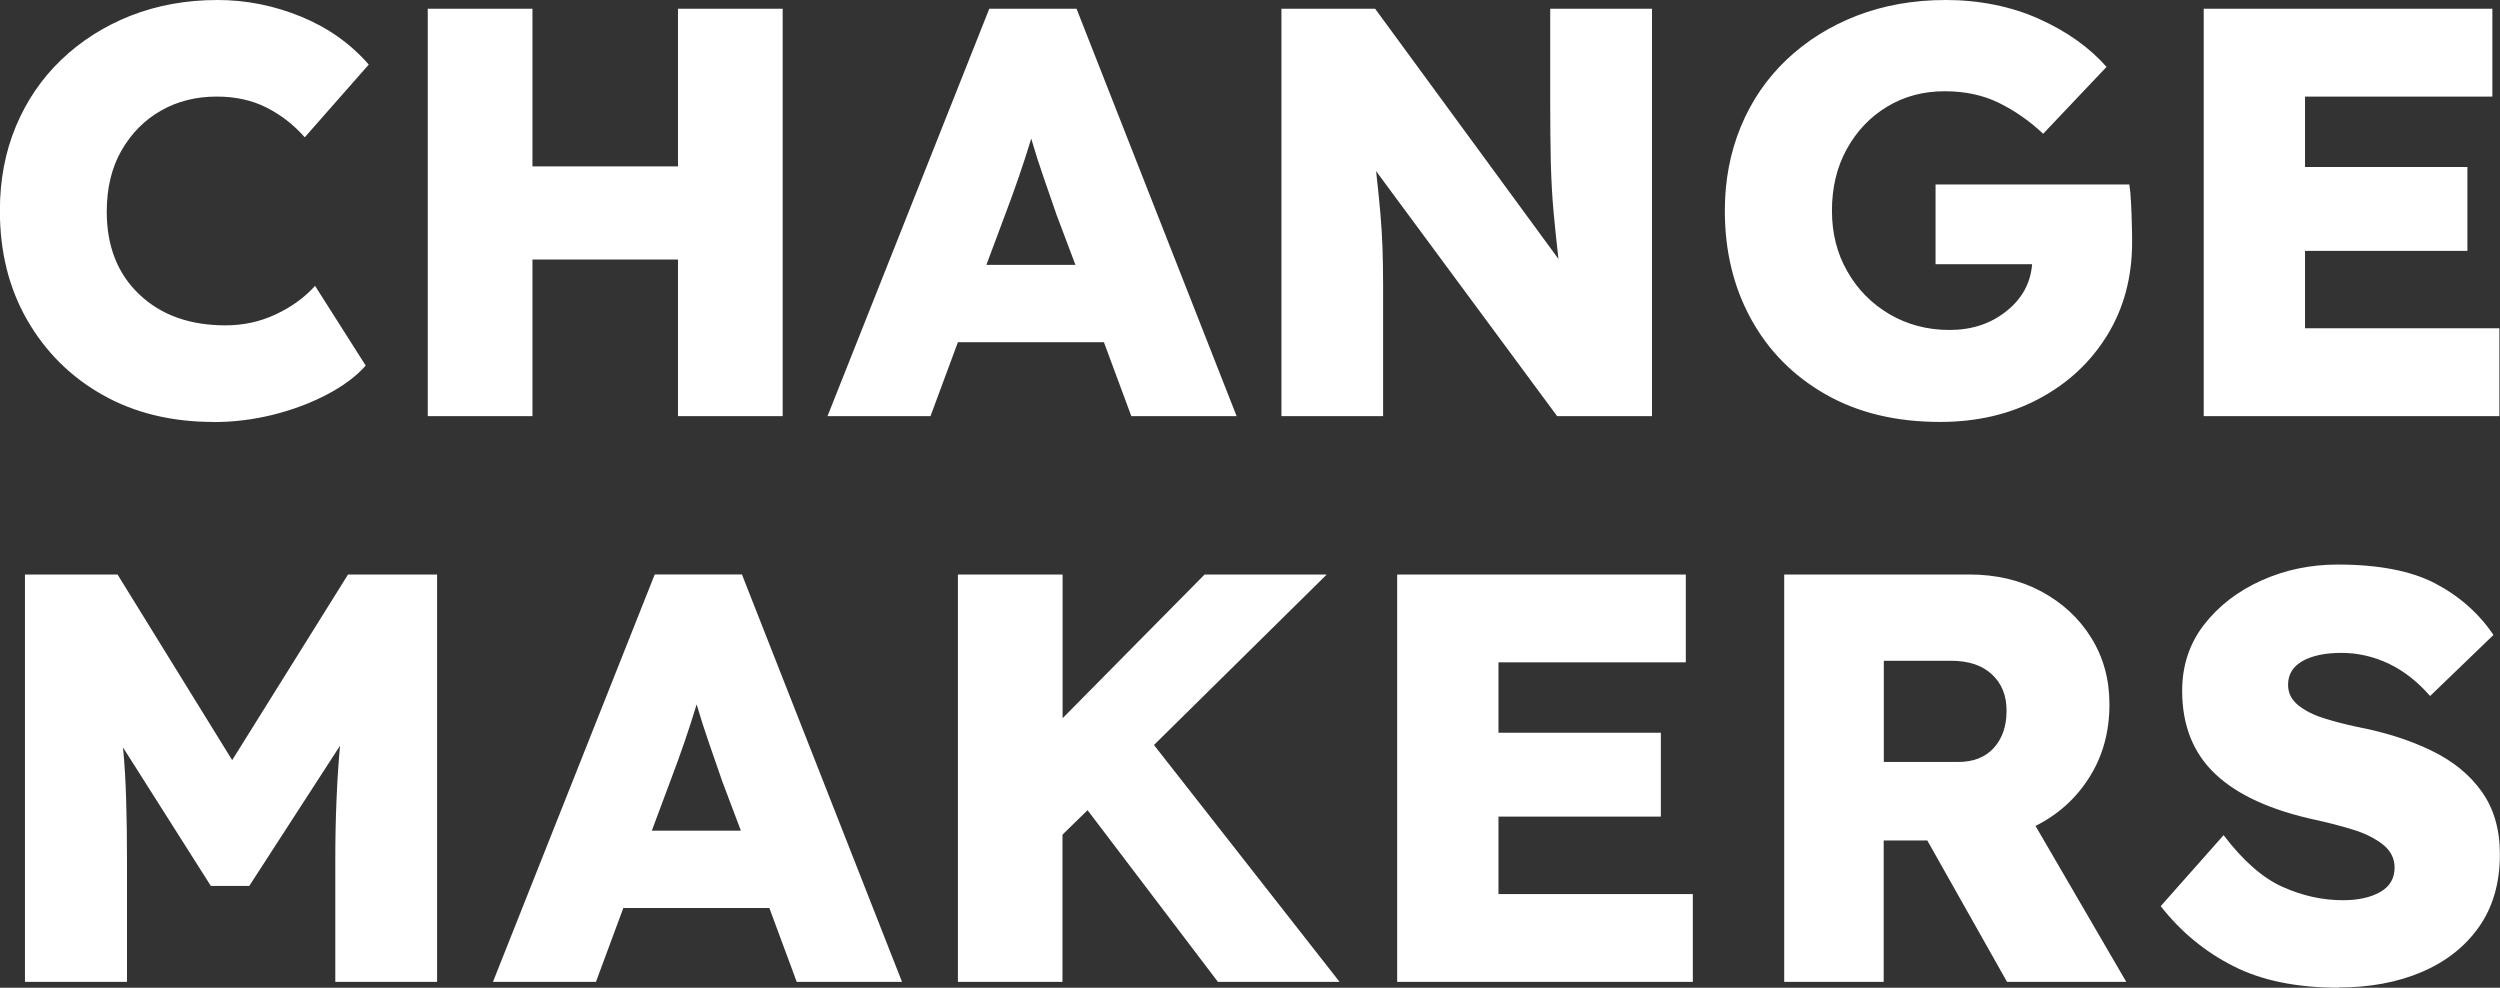
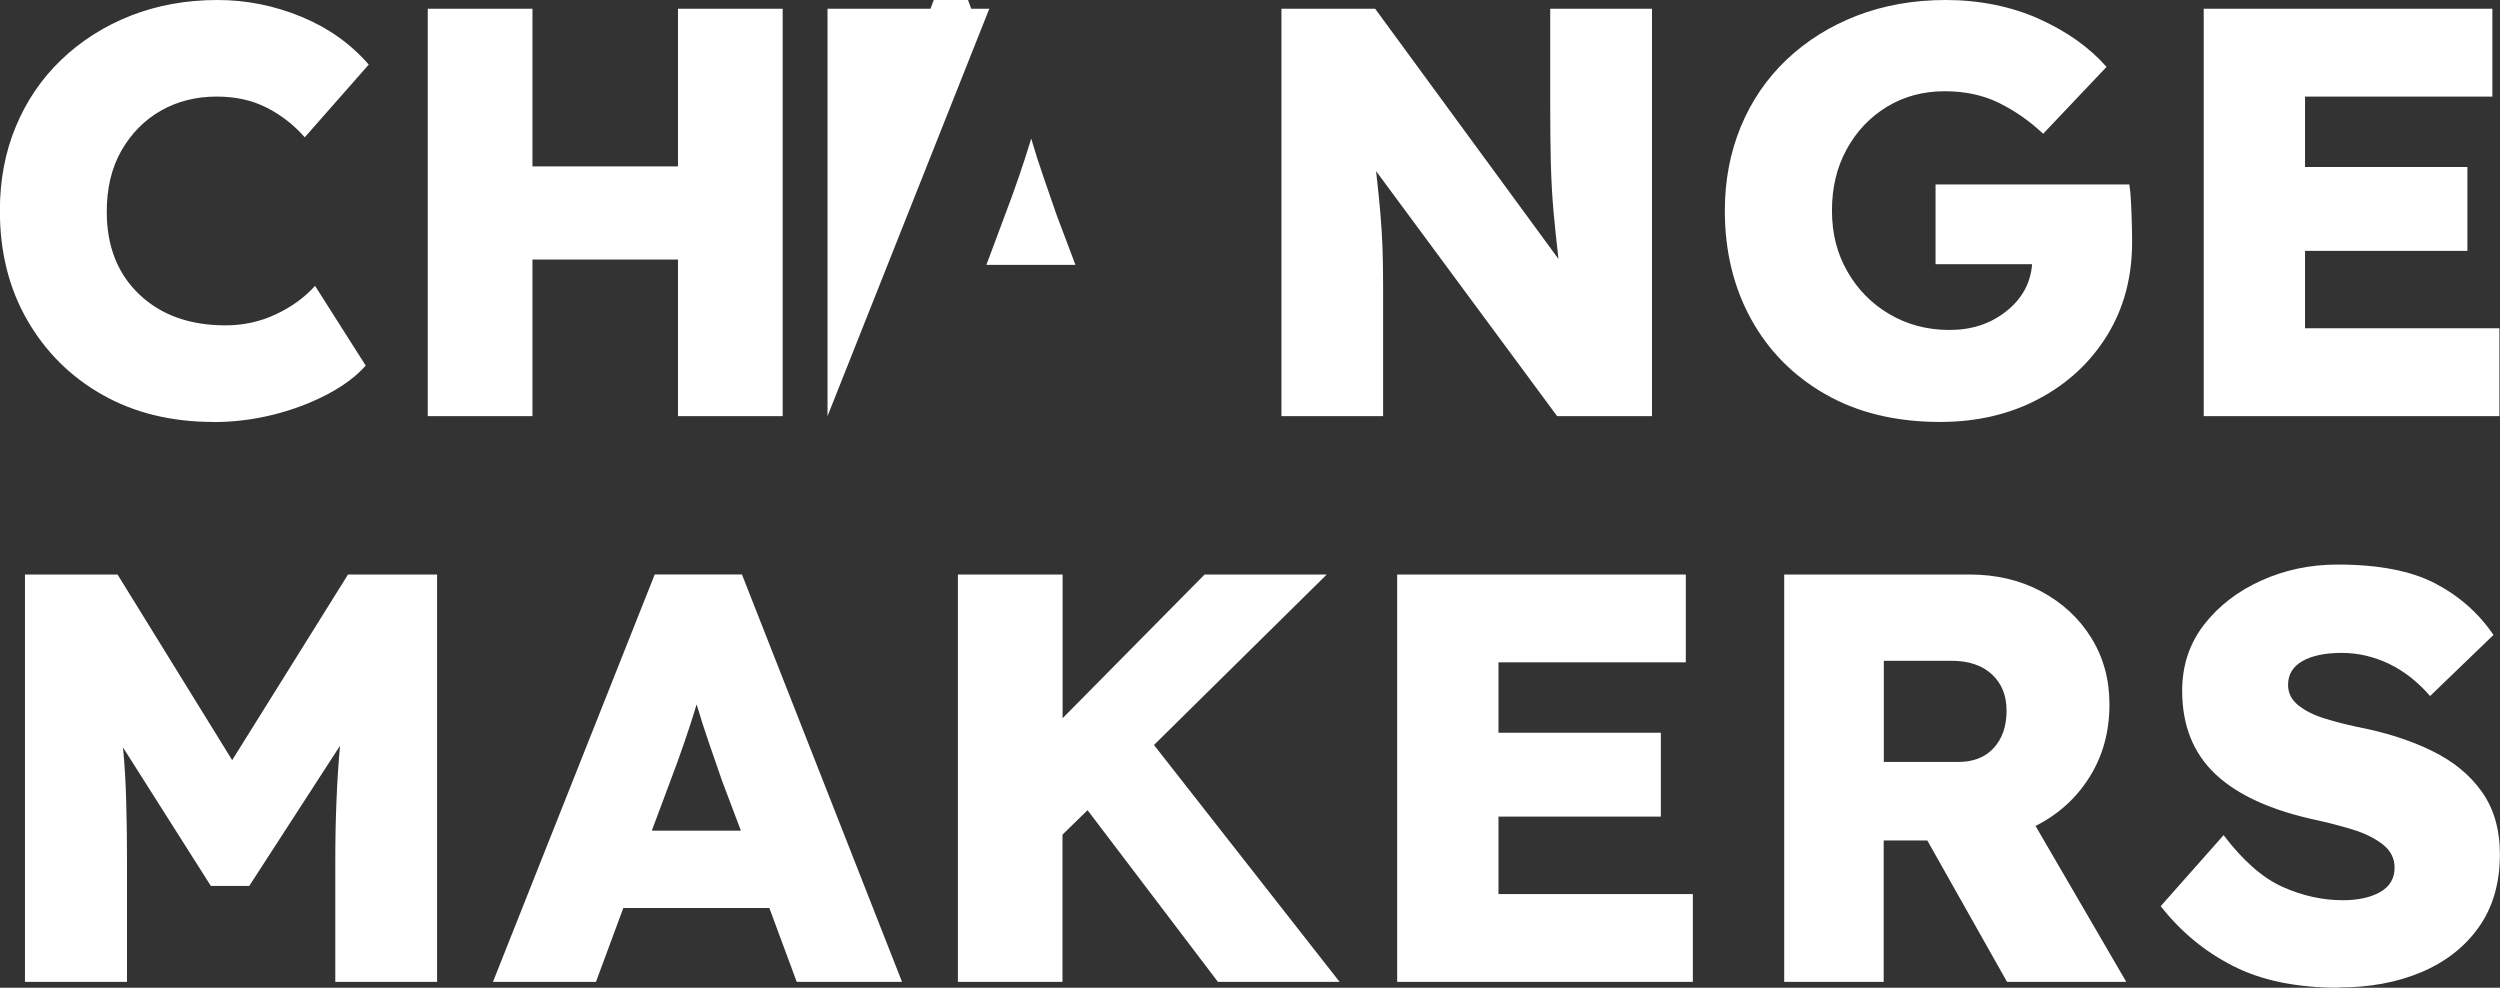
<svg xmlns="http://www.w3.org/2000/svg" id="a" viewBox="0 0 206.31 81.51">
  <rect x="0" y="0" width="206.31" height="81.51" fill="#333333" stroke="none" />
  <defs>
    <style>.b{fill:#fff}</style>
  </defs>
-   <path class="b" d="M17.62 34.82c-3.46 0-6.51-.74-9.15-2.23s-4.71-3.55-6.22-6.17C.74 23.8-.01 20.79-.01 17.39c0-2.53.44-4.85 1.32-6.96.88-2.11 2.13-3.95 3.75-5.5 1.62-1.55 3.52-2.76 5.71-3.63C12.96.44 15.36 0 17.95 0c2.37 0 4.67.46 6.89 1.37 2.22.91 4.09 2.23 5.59 3.96l-5.28 6c-.9-1.02-1.94-1.84-3.15-2.45-1.2-.61-2.57-.91-4.11-.91-1.7 0-3.23.38-4.59 1.15-1.36.77-2.45 1.87-3.27 3.29-.82 1.43-1.22 3.11-1.22 5.07 0 2.85.9 5.12 2.69 6.82 1.79 1.7 4.16 2.55 7.11 2.55 1.47 0 2.86-.3 4.15-.91 1.3-.61 2.38-1.39 3.24-2.35l4.18 6.58c-.8.9-1.87 1.7-3.22 2.4-1.34.7-2.83 1.26-4.44 1.66-1.62.4-3.26.6-4.92.6Zm17.68-.48V.72h8.64v13.01h12.01V.72h8.64v33.62h-8.64V21.42H43.94v12.92H35.3Zm32.99 0L81.64.72h7.2l13.21 33.62h-8.69l-2.26-6.1H79.05l-2.26 6.1h-8.5Zm14.6-16.47-1.49 3.99h7.35l-1.54-4.08c-.35-1.02-.71-2.07-1.08-3.12-.37-1.06-.71-2.13-1.03-3.22-.32 1.06-.66 2.1-1.01 3.12s-.75 2.13-1.2 3.31Zm22.86 16.47V.72h7.73l15.13 20.65c-.16-1.41-.3-2.73-.41-3.96-.11-1.23-.18-2.55-.22-3.96-.03-1.41-.05-3.04-.05-4.9V.72h8.4v33.62h-7.83l-14.94-20.22c.16 1.41.28 2.59.36 3.55.08.96.14 1.89.17 2.79.03.9.05 1.94.05 3.12v10.76h-8.4Zm54.36.48c-3.65 0-6.8-.76-9.46-2.28-2.66-1.52-4.71-3.59-6.15-6.22-1.44-2.62-2.16-5.6-2.16-8.93 0-2.5.44-4.81 1.32-6.94.88-2.13 2.14-3.97 3.77-5.52 1.63-1.55 3.56-2.76 5.79-3.63 2.23-.86 4.68-1.3 7.37-1.3s5.38.52 7.68 1.56c2.31 1.04 4.16 2.36 5.57 3.96l-5.23 5.52c-1.12-1.06-2.34-1.9-3.65-2.55-1.31-.64-2.8-.96-4.47-.96-1.76 0-3.35.42-4.75 1.27-1.41.85-2.52 2.02-3.34 3.51-.82 1.49-1.22 3.18-1.22 5.07s.42 3.53 1.27 5.02c.85 1.49 2.01 2.67 3.48 3.53 1.47.86 3.12 1.3 4.95 1.3s3.39-.51 4.68-1.54c1.3-1.02 2.01-2.32 2.14-3.89h-7.97v-6.58h15.99c.06.35.11.85.14 1.49.03.64.06 1.27.07 1.9.02.62.02 1.08.02 1.37 0 2.91-.69 5.48-2.07 7.71-1.38 2.23-3.26 3.97-5.64 5.23-2.39 1.27-5.1 1.9-8.14 1.9Zm21.75-.48V.72h23.82v7.25h-15.46v5.81h13.4v6.92h-13.4v6.39h16.04v7.25h-24.4ZM2.06 81.03V47.41H9.7l9.46 15.32 9.56-15.32h7.35v33.62h-8.4v-9.94c0-1.79.03-3.47.1-5.04.06-1.57.16-3.07.29-4.51l-7.49 11.57H17.4l-7.25-11.43c.13 1.34.22 2.79.26 4.32.05 1.54.07 3.23.07 5.09v9.94H2.06Zm38.62 0 13.35-33.62h7.2l13.21 33.62h-8.69l-2.26-6.1H51.44l-2.26 6.1h-8.5Zm14.6-16.47-1.49 3.99h7.35l-1.54-4.08c-.35-1.02-.71-2.07-1.08-3.12-.37-1.06-.71-2.13-1.03-3.22-.32 1.06-.66 2.1-1.01 3.12s-.75 2.13-1.2 3.31Zm23.77 16.47V47.41h8.64v11.86l11.72-11.86h10.08L95.23 61.48l15.32 19.55h-10.04L89.75 66.86l-2.07 2.02v12.15h-8.64Zm36.25 0V47.41h23.82v7.25h-15.46v5.81h13.4v6.92h-13.4v6.39h16.04v7.25h-24.4Zm31.94 0V47.41h15.27c2.21 0 4.19.46 5.93 1.39 1.74.93 3.12 2.2 4.13 3.82 1.01 1.62 1.51 3.45 1.51 5.5 0 2.27-.55 4.28-1.66 6.03-1.1 1.75-2.59 3.08-4.44 4.01l7.49 12.87h-9.84l-6.58-11.67h-3.6v11.67h-8.21Zm8.21-18.15h6.15c1.25 0 2.22-.38 2.93-1.15.7-.77 1.06-1.79 1.06-3.07s-.4-2.25-1.2-3c-.8-.75-1.92-1.13-3.36-1.13h-5.57v8.36ZM193 81.51c-3.46 0-6.36-.59-8.69-1.78-2.34-1.18-4.34-2.83-6-4.95l5.19-5.86c1.6 2.11 3.23 3.54 4.87 4.27 1.65.74 3.31 1.1 4.97 1.1 1.25 0 2.27-.22 3.07-.67.8-.45 1.2-1.12 1.2-2.02 0-.77-.33-1.41-.98-1.92-.66-.51-1.48-.92-2.47-1.22-.99-.3-2-.57-3.03-.79-3.71-.8-6.48-2.06-8.31-3.79s-2.74-4.02-2.74-6.87c0-2.08.6-3.9 1.8-5.45 1.2-1.55 2.78-2.77 4.73-3.65 1.95-.88 4.05-1.32 6.29-1.32 3.39 0 6.08.52 8.07 1.56 1.98 1.04 3.59 2.46 4.8 4.25l-5.23 5.04c-1.02-1.18-2.16-2.07-3.41-2.67-1.25-.59-2.55-.89-3.89-.89s-2.42.22-3.22.67c-.8.45-1.2 1.1-1.2 1.97 0 .67.28 1.23.84 1.68.56.45 1.27.81 2.14 1.08.86.27 1.76.5 2.69.7 2.34.45 4.39 1.1 6.17 1.97 1.78.86 3.16 1.99 4.15 3.39.99 1.39 1.49 3.11 1.49 5.16 0 2.37-.58 4.37-1.73 6s-2.73 2.87-4.73 3.72c-2 .85-4.28 1.27-6.84 1.27Z" />
+   <path class="b" d="M17.62 34.82c-3.46 0-6.51-.74-9.15-2.23s-4.71-3.55-6.22-6.17C.74 23.8-.01 20.79-.01 17.39c0-2.53.44-4.85 1.32-6.96.88-2.11 2.13-3.95 3.75-5.5 1.62-1.55 3.52-2.76 5.71-3.63C12.96.44 15.36 0 17.95 0c2.37 0 4.67.46 6.89 1.37 2.22.91 4.09 2.23 5.59 3.96l-5.28 6c-.9-1.02-1.94-1.84-3.15-2.45-1.2-.61-2.57-.91-4.11-.91-1.7 0-3.23.38-4.59 1.15-1.36.77-2.45 1.87-3.27 3.29-.82 1.43-1.22 3.11-1.22 5.07 0 2.85.9 5.12 2.69 6.82 1.79 1.7 4.16 2.55 7.11 2.55 1.47 0 2.86-.3 4.15-.91 1.3-.61 2.38-1.39 3.24-2.35l4.18 6.58c-.8.9-1.87 1.7-3.22 2.4-1.34.7-2.83 1.26-4.44 1.66-1.62.4-3.26.6-4.92.6Zm17.68-.48V.72h8.64v13.01h12.01V.72h8.64v33.62h-8.64V21.42H43.94v12.92H35.3Zm32.99 0L81.64.72h7.2h-8.69l-2.26-6.1H79.05l-2.26 6.1h-8.5Zm14.6-16.47-1.49 3.99h7.35l-1.54-4.08c-.35-1.02-.71-2.07-1.08-3.12-.37-1.06-.71-2.13-1.03-3.22-.32 1.06-.66 2.1-1.01 3.12s-.75 2.13-1.2 3.31Zm22.86 16.47V.72h7.73l15.13 20.65c-.16-1.41-.3-2.73-.41-3.96-.11-1.23-.18-2.55-.22-3.96-.03-1.41-.05-3.04-.05-4.9V.72h8.4v33.62h-7.83l-14.94-20.22c.16 1.41.28 2.59.36 3.55.08.96.14 1.89.17 2.79.03.9.05 1.94.05 3.12v10.76h-8.4Zm54.36.48c-3.65 0-6.8-.76-9.46-2.28-2.66-1.52-4.71-3.59-6.15-6.22-1.44-2.62-2.16-5.6-2.16-8.93 0-2.5.44-4.81 1.32-6.94.88-2.13 2.14-3.97 3.77-5.52 1.63-1.55 3.56-2.76 5.79-3.63 2.23-.86 4.68-1.3 7.37-1.3s5.38.52 7.68 1.56c2.31 1.04 4.16 2.36 5.57 3.96l-5.23 5.52c-1.12-1.06-2.34-1.9-3.65-2.55-1.31-.64-2.8-.96-4.47-.96-1.76 0-3.35.42-4.75 1.27-1.41.85-2.52 2.02-3.34 3.51-.82 1.49-1.22 3.18-1.22 5.07s.42 3.53 1.27 5.02c.85 1.49 2.01 2.67 3.48 3.53 1.47.86 3.12 1.3 4.95 1.3s3.39-.51 4.68-1.54c1.3-1.02 2.01-2.32 2.14-3.89h-7.97v-6.58h15.99c.06.35.11.85.14 1.49.03.64.06 1.27.07 1.9.02.62.02 1.08.02 1.37 0 2.91-.69 5.48-2.07 7.71-1.38 2.23-3.26 3.97-5.64 5.23-2.39 1.27-5.1 1.9-8.14 1.9Zm21.75-.48V.72h23.82v7.25h-15.46v5.81h13.4v6.92h-13.4v6.39h16.04v7.25h-24.4ZM2.06 81.03V47.41H9.7l9.46 15.32 9.56-15.32h7.35v33.62h-8.4v-9.94c0-1.79.03-3.47.1-5.04.06-1.57.16-3.07.29-4.51l-7.49 11.57H17.4l-7.25-11.43c.13 1.34.22 2.79.26 4.32.05 1.54.07 3.23.07 5.09v9.94H2.06Zm38.62 0 13.35-33.62h7.2l13.21 33.62h-8.69l-2.26-6.1H51.44l-2.26 6.1h-8.5Zm14.6-16.47-1.49 3.99h7.35l-1.54-4.08c-.35-1.02-.71-2.07-1.08-3.12-.37-1.06-.71-2.13-1.03-3.22-.32 1.06-.66 2.1-1.01 3.12s-.75 2.13-1.2 3.31Zm23.77 16.47V47.41h8.64v11.86l11.72-11.86h10.08L95.23 61.48l15.32 19.55h-10.04L89.75 66.86l-2.07 2.02v12.15h-8.64Zm36.25 0V47.41h23.82v7.25h-15.46v5.81h13.4v6.92h-13.4v6.39h16.04v7.25h-24.4Zm31.94 0V47.41h15.27c2.21 0 4.19.46 5.93 1.39 1.74.93 3.12 2.2 4.13 3.82 1.01 1.62 1.51 3.45 1.51 5.5 0 2.27-.55 4.28-1.66 6.03-1.1 1.75-2.59 3.08-4.44 4.01l7.49 12.87h-9.84l-6.58-11.67h-3.6v11.67h-8.21Zm8.21-18.15h6.15c1.25 0 2.22-.38 2.93-1.15.7-.77 1.06-1.79 1.06-3.07s-.4-2.25-1.2-3c-.8-.75-1.92-1.13-3.36-1.13h-5.57v8.36ZM193 81.51c-3.46 0-6.36-.59-8.69-1.78-2.34-1.18-4.34-2.83-6-4.95l5.19-5.86c1.6 2.11 3.23 3.54 4.87 4.27 1.65.74 3.31 1.1 4.97 1.1 1.25 0 2.27-.22 3.07-.67.8-.45 1.2-1.12 1.2-2.02 0-.77-.33-1.41-.98-1.92-.66-.51-1.48-.92-2.47-1.22-.99-.3-2-.57-3.03-.79-3.71-.8-6.48-2.06-8.31-3.79s-2.74-4.02-2.74-6.87c0-2.08.6-3.9 1.8-5.45 1.2-1.55 2.78-2.77 4.73-3.65 1.95-.88 4.05-1.32 6.29-1.32 3.39 0 6.08.52 8.07 1.56 1.98 1.04 3.59 2.46 4.8 4.25l-5.23 5.04c-1.02-1.18-2.16-2.07-3.41-2.67-1.25-.59-2.55-.89-3.89-.89s-2.42.22-3.22.67c-.8.45-1.2 1.1-1.2 1.97 0 .67.28 1.23.84 1.68.56.45 1.27.81 2.14 1.08.86.27 1.76.5 2.69.7 2.34.45 4.39 1.1 6.17 1.97 1.78.86 3.16 1.99 4.15 3.39.99 1.39 1.49 3.11 1.49 5.16 0 2.37-.58 4.37-1.73 6s-2.73 2.87-4.73 3.72c-2 .85-4.28 1.27-6.84 1.27Z" />
</svg>